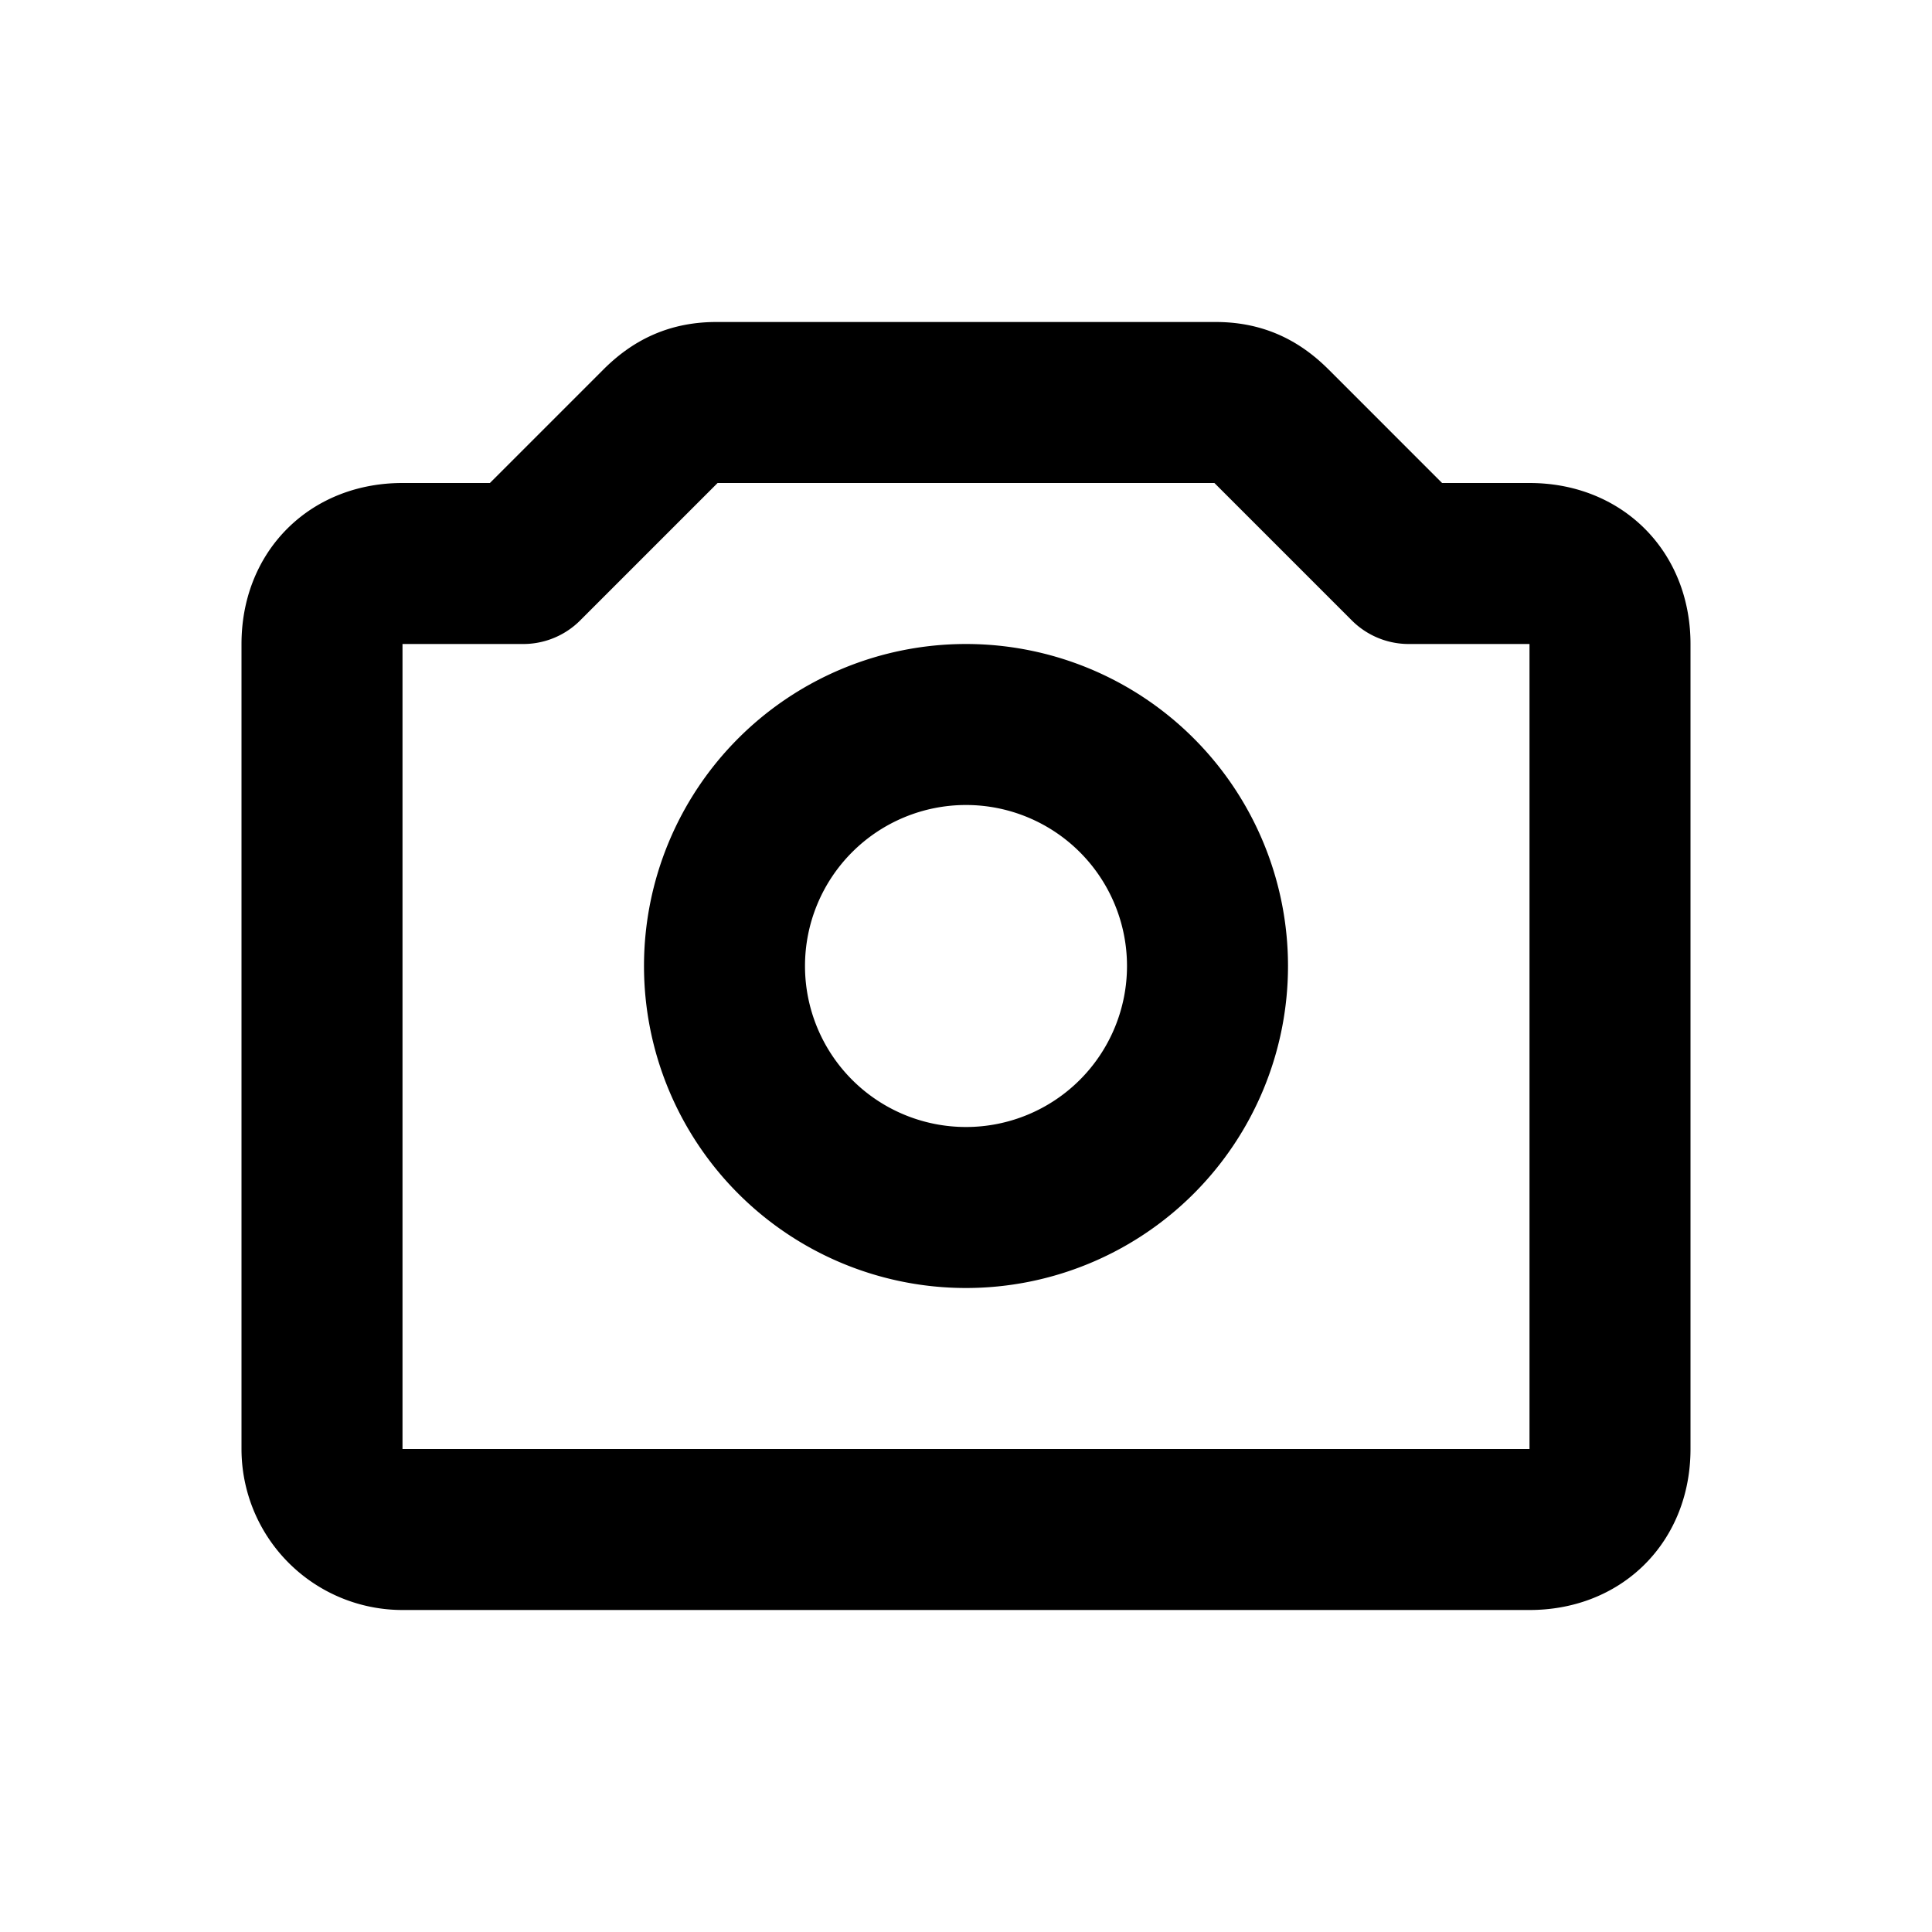
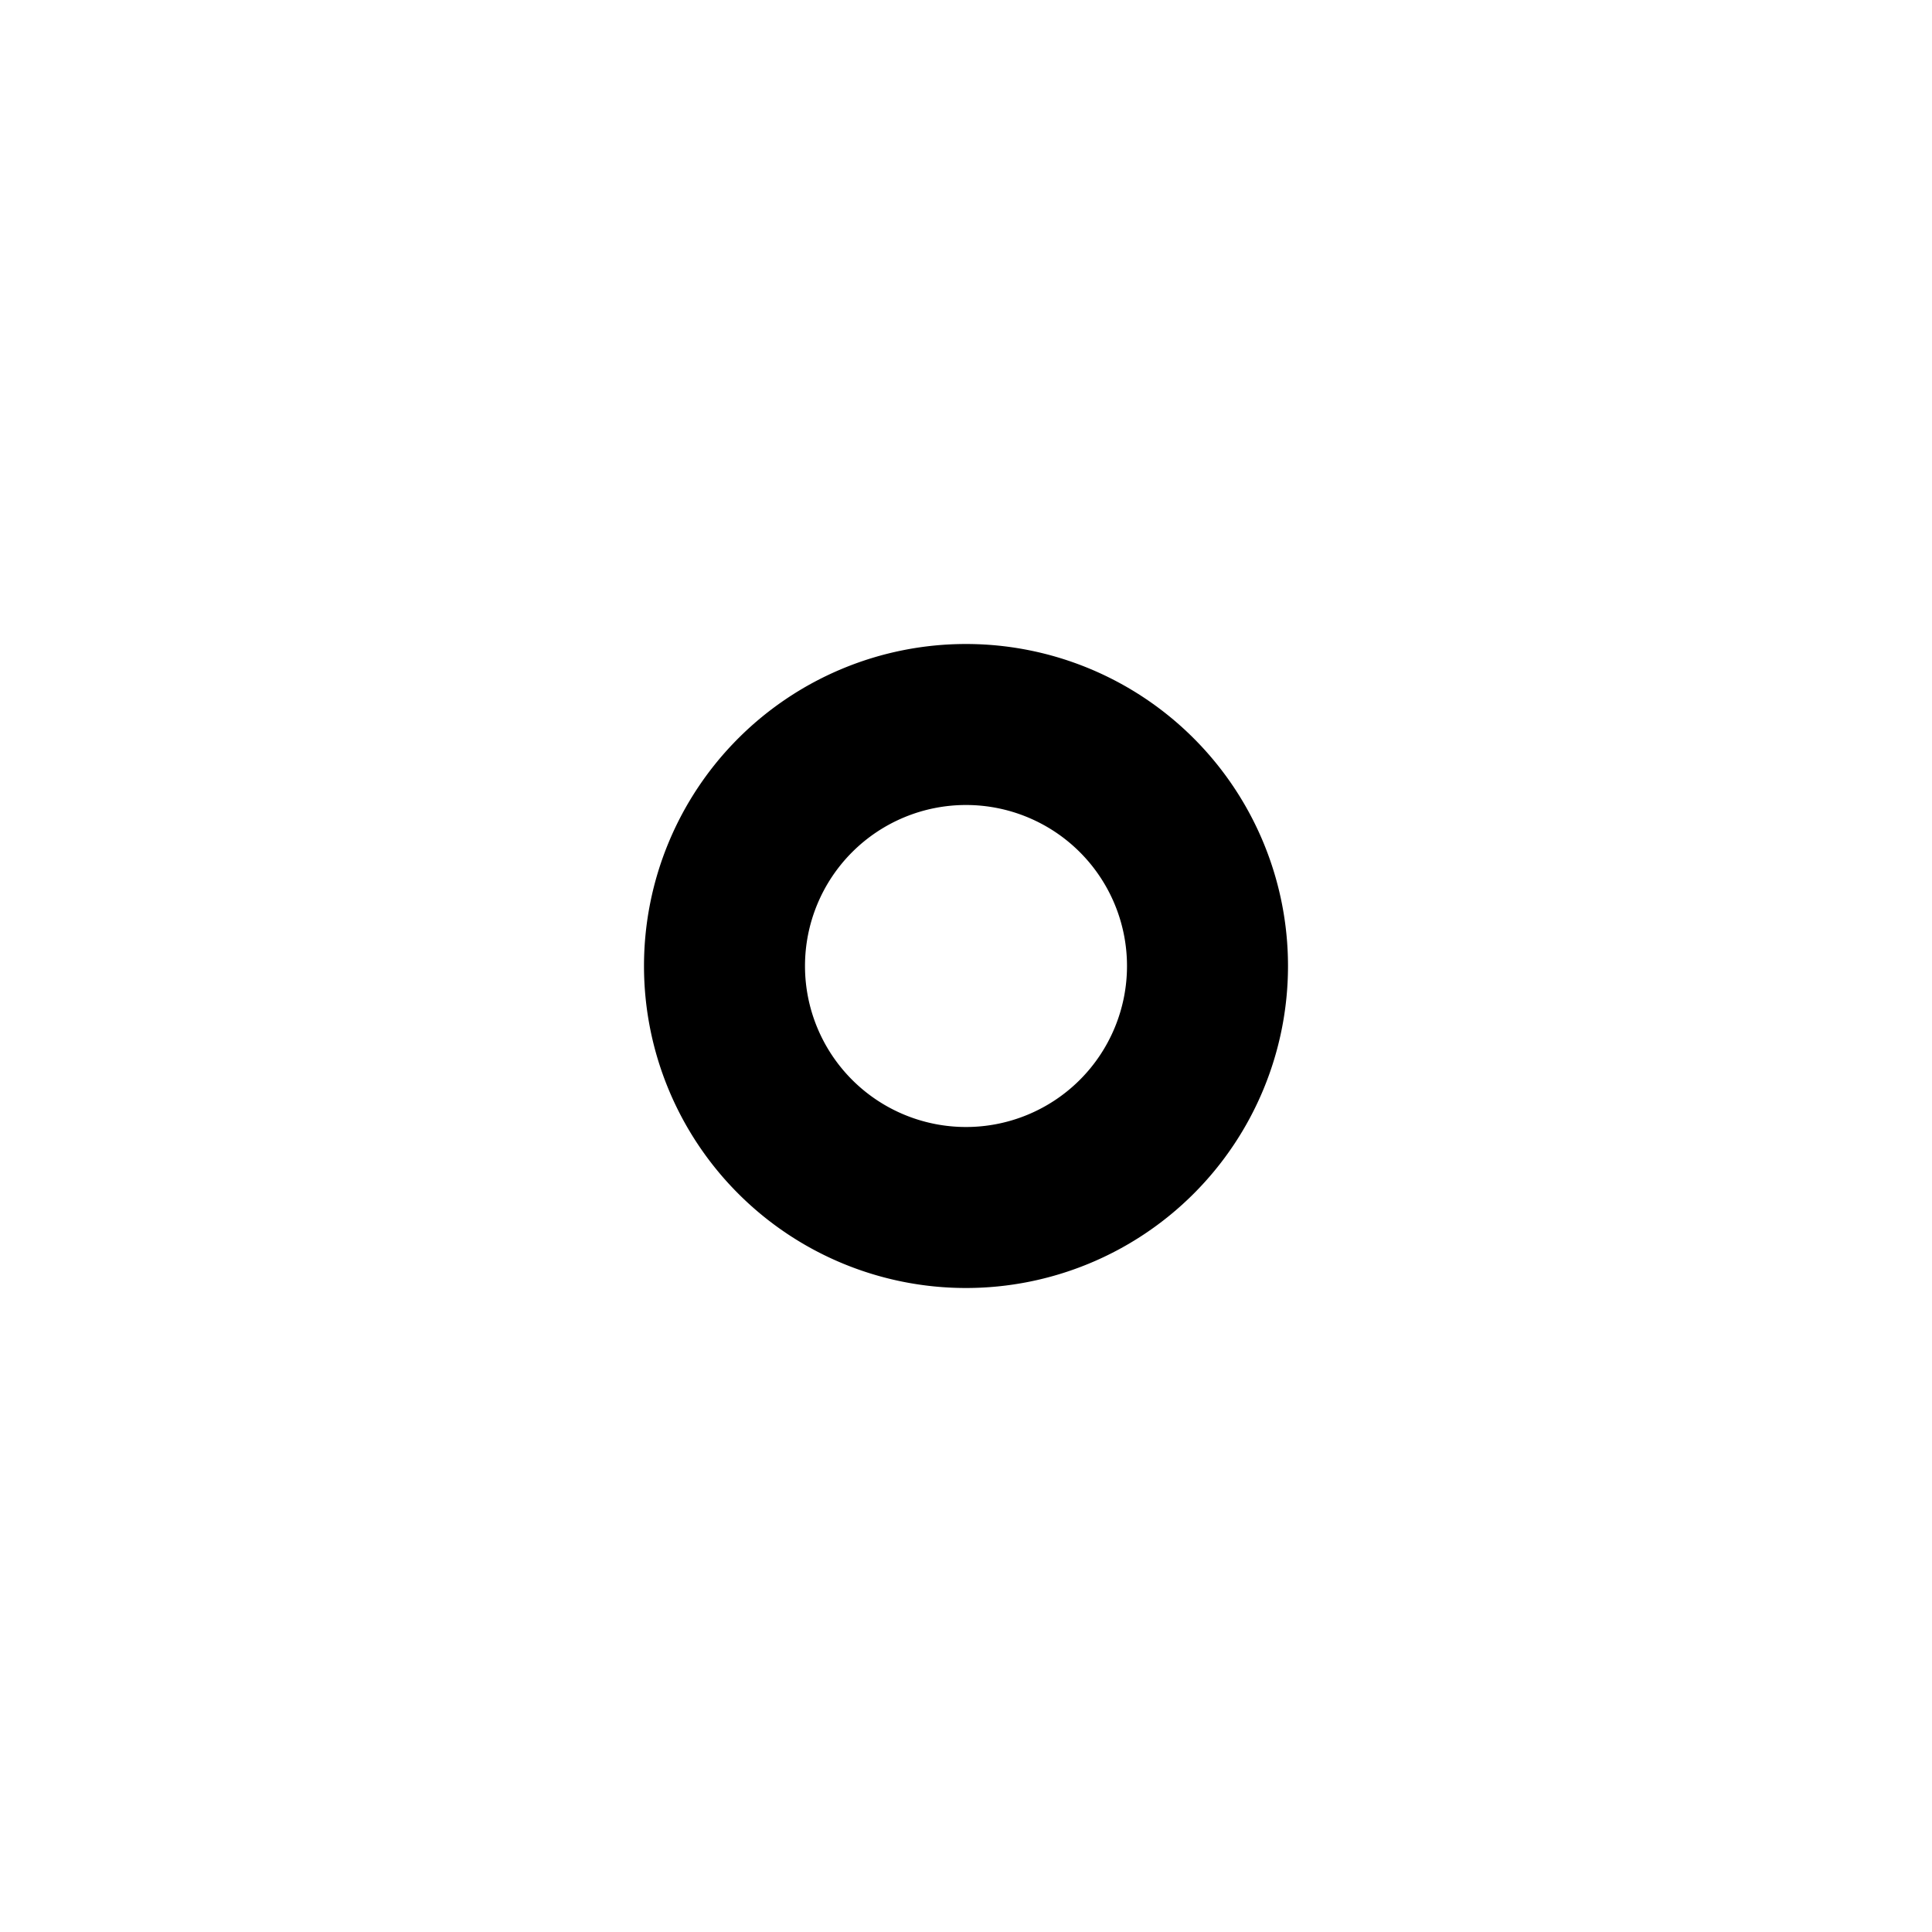
<svg xmlns="http://www.w3.org/2000/svg" width="800" height="800" viewBox="0 0 24 24">
  <g fill="none" stroke="currentColor" stroke-linejoin="round" stroke-width="2">
-     <path d="M4 18V8c0-.6.4-1 1-1h1.5l1.7-1.7c.2-.2.4-.3.7-.3h6.2c.3 0 .5.1.7.3L17.5 7H19c.6 0 1 .4 1 1v10c0 .6-.4 1-1 1H5a1 1 0 0 1-1-1Z" />
    <path d="M15 12a3 3 0 1 1-6 0a3 3 0 0 1 6 0Z" />
  </g>
</svg>